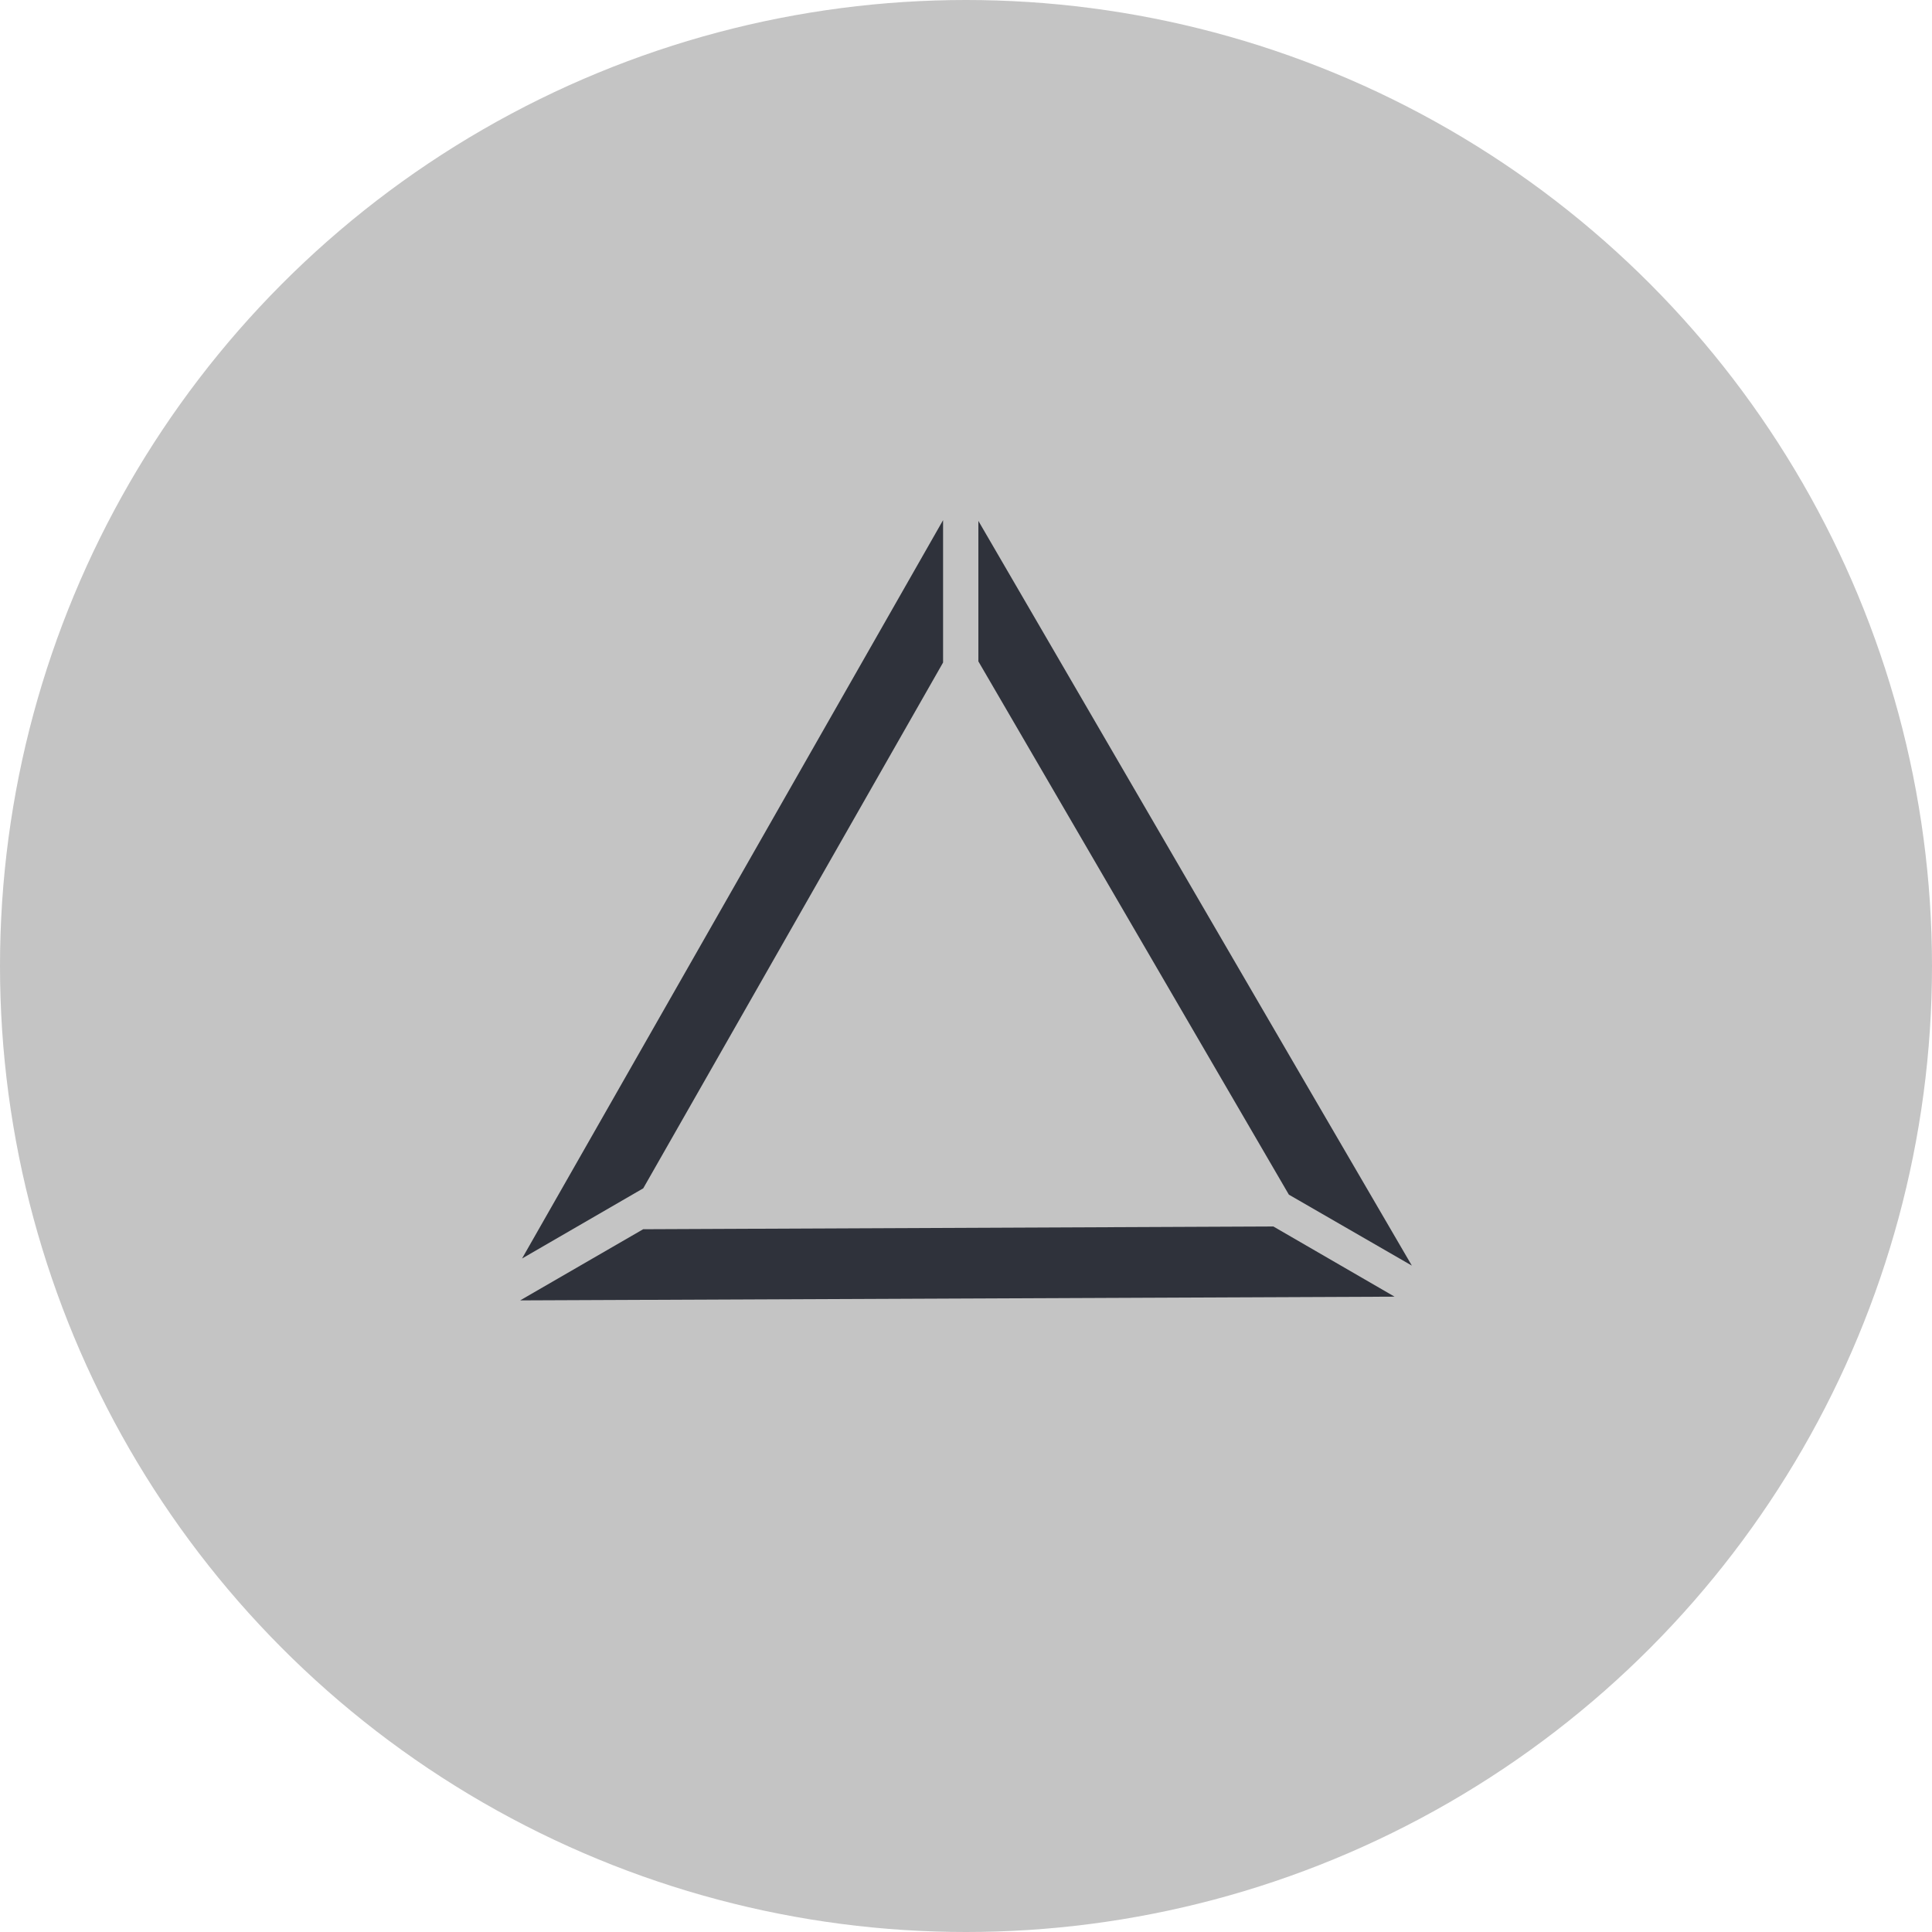
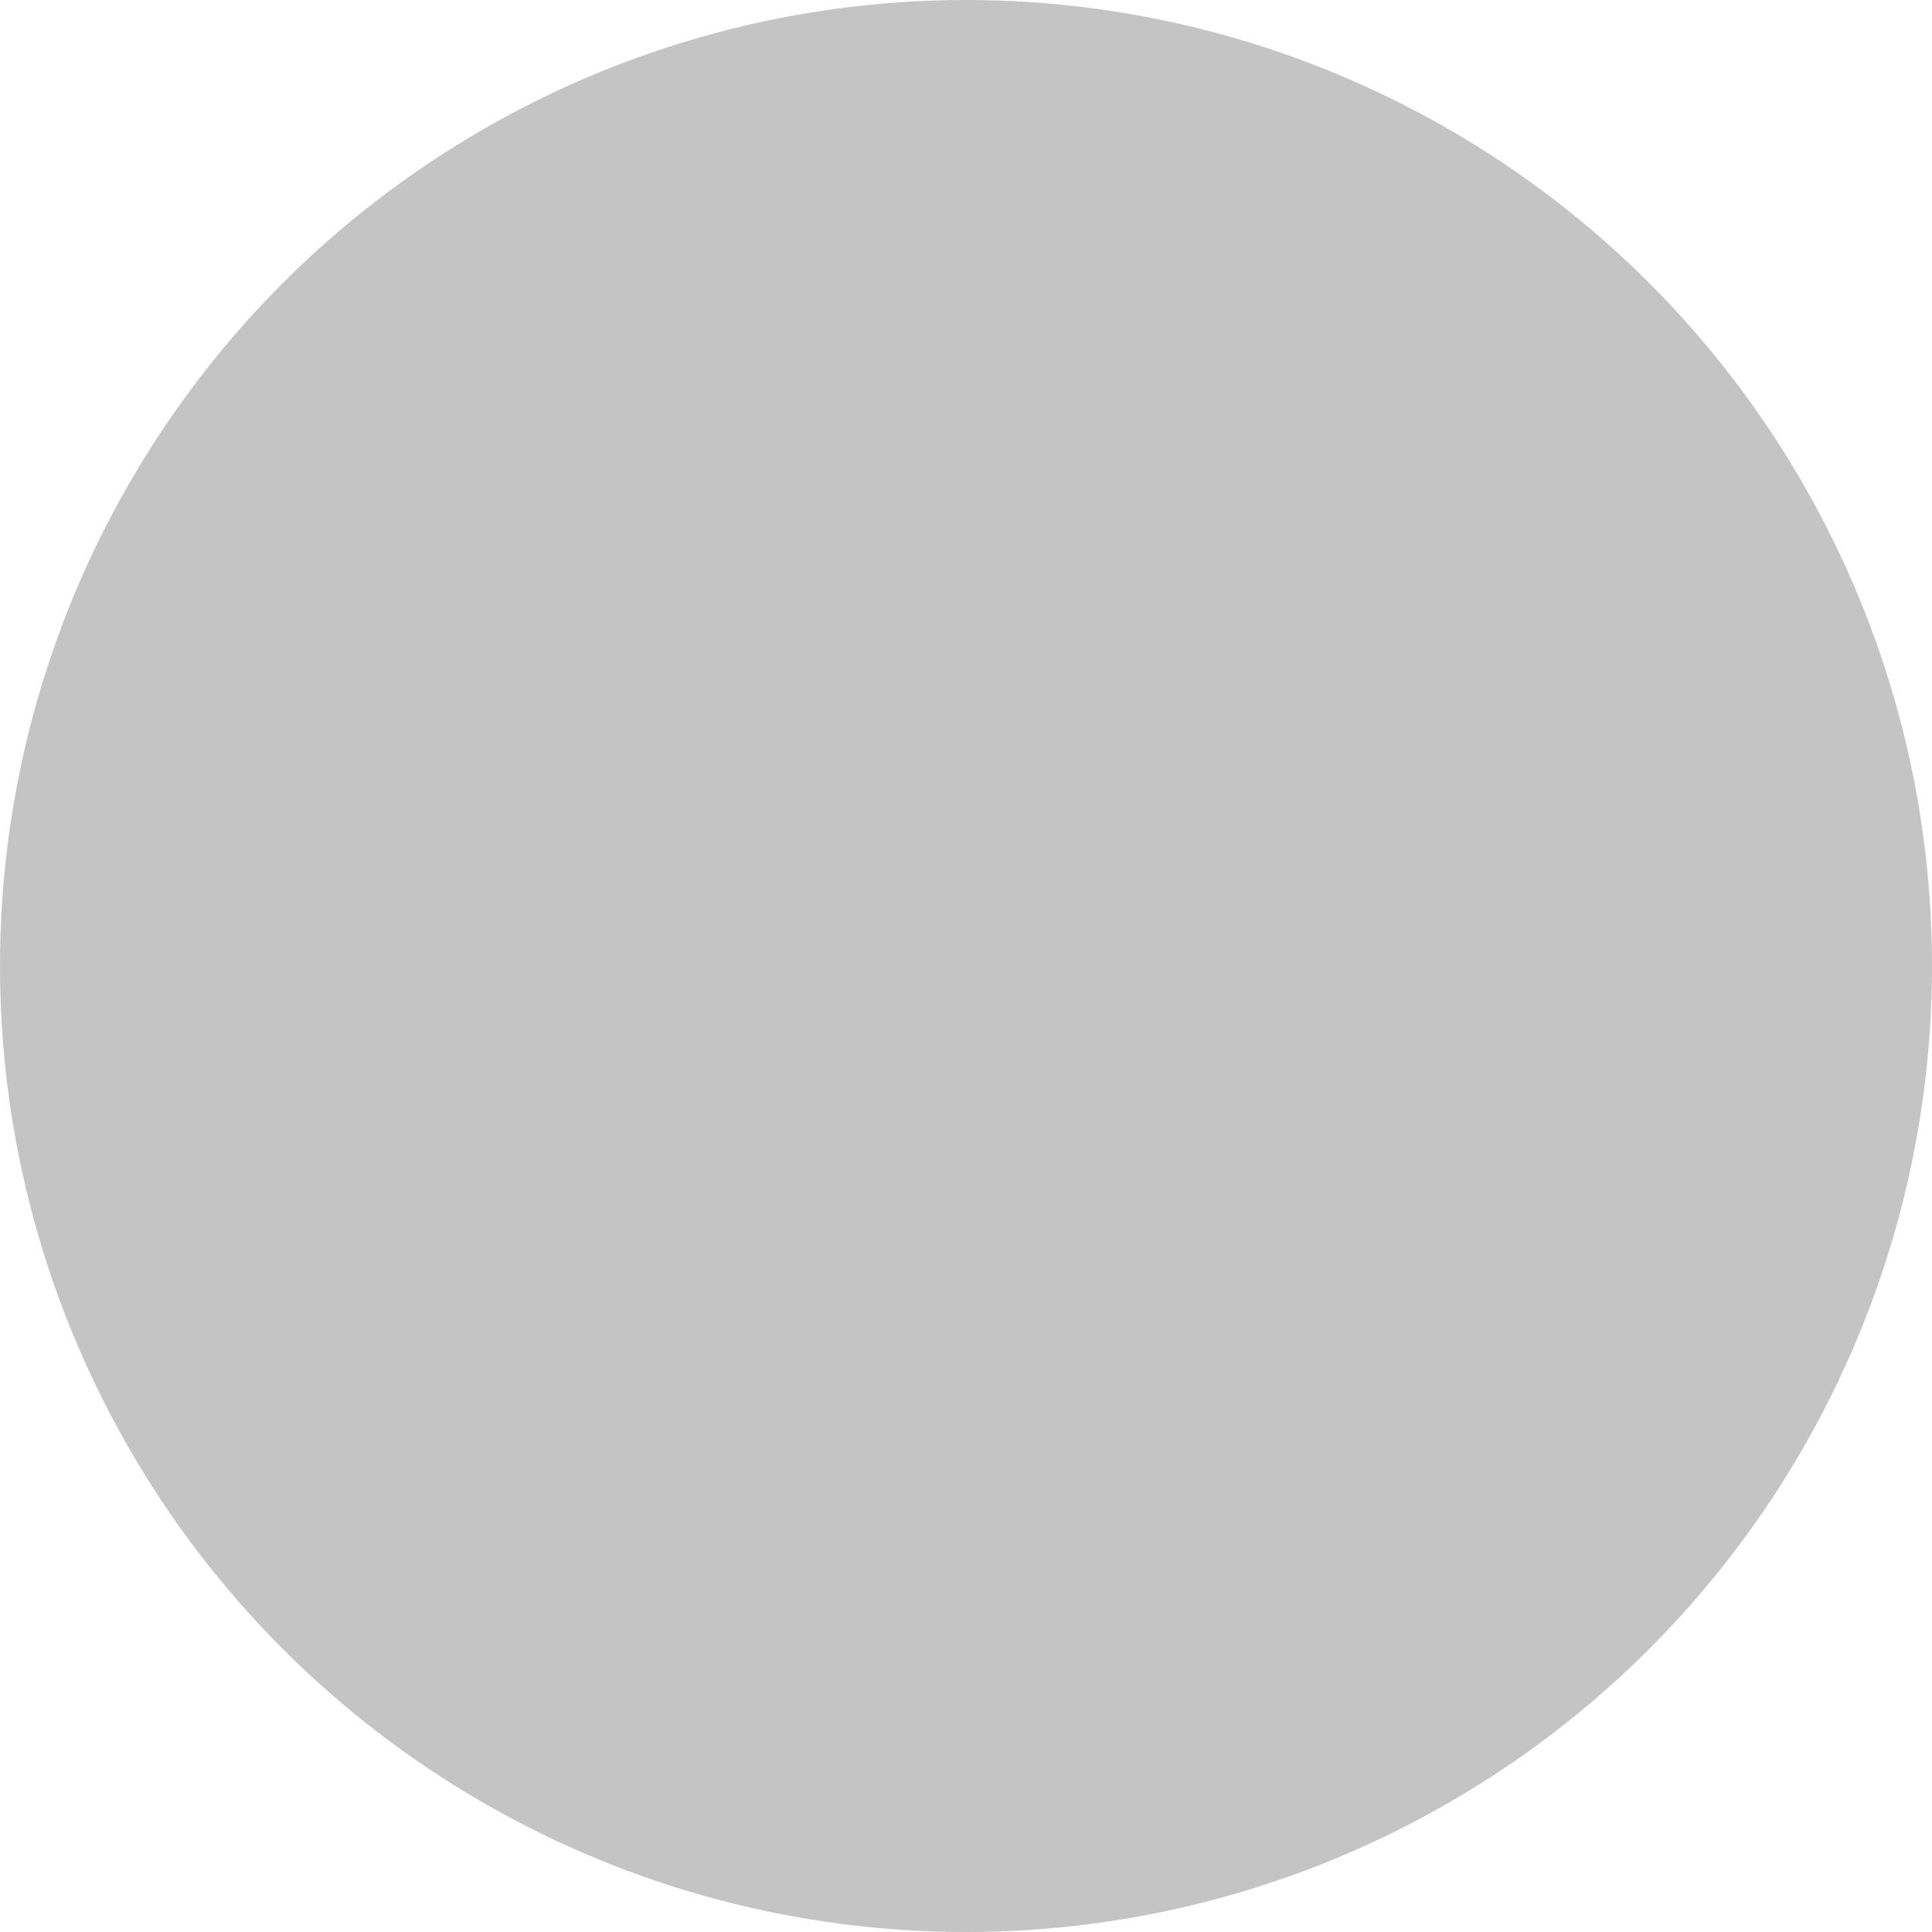
<svg xmlns="http://www.w3.org/2000/svg" width="52" height="52" viewBox="0 0 52 52" fill="none">
  <circle cx="26" cy="26" r="26" transform="rotate(180 26 26)" fill="#C4C4C4" />
-   <path d="M25.383 14L14.051 33.873L17.313 31.984L25.383 17.832V14ZM26.333 14.02V17.801L34.69 32.154L38 34.064C34.104 27.387 30.219 20.7 26.333 14.02ZM34.273 33.011L17.311 33.085L14 35L37.535 34.9L34.273 33.011Z" fill="#2F323B" />
</svg>